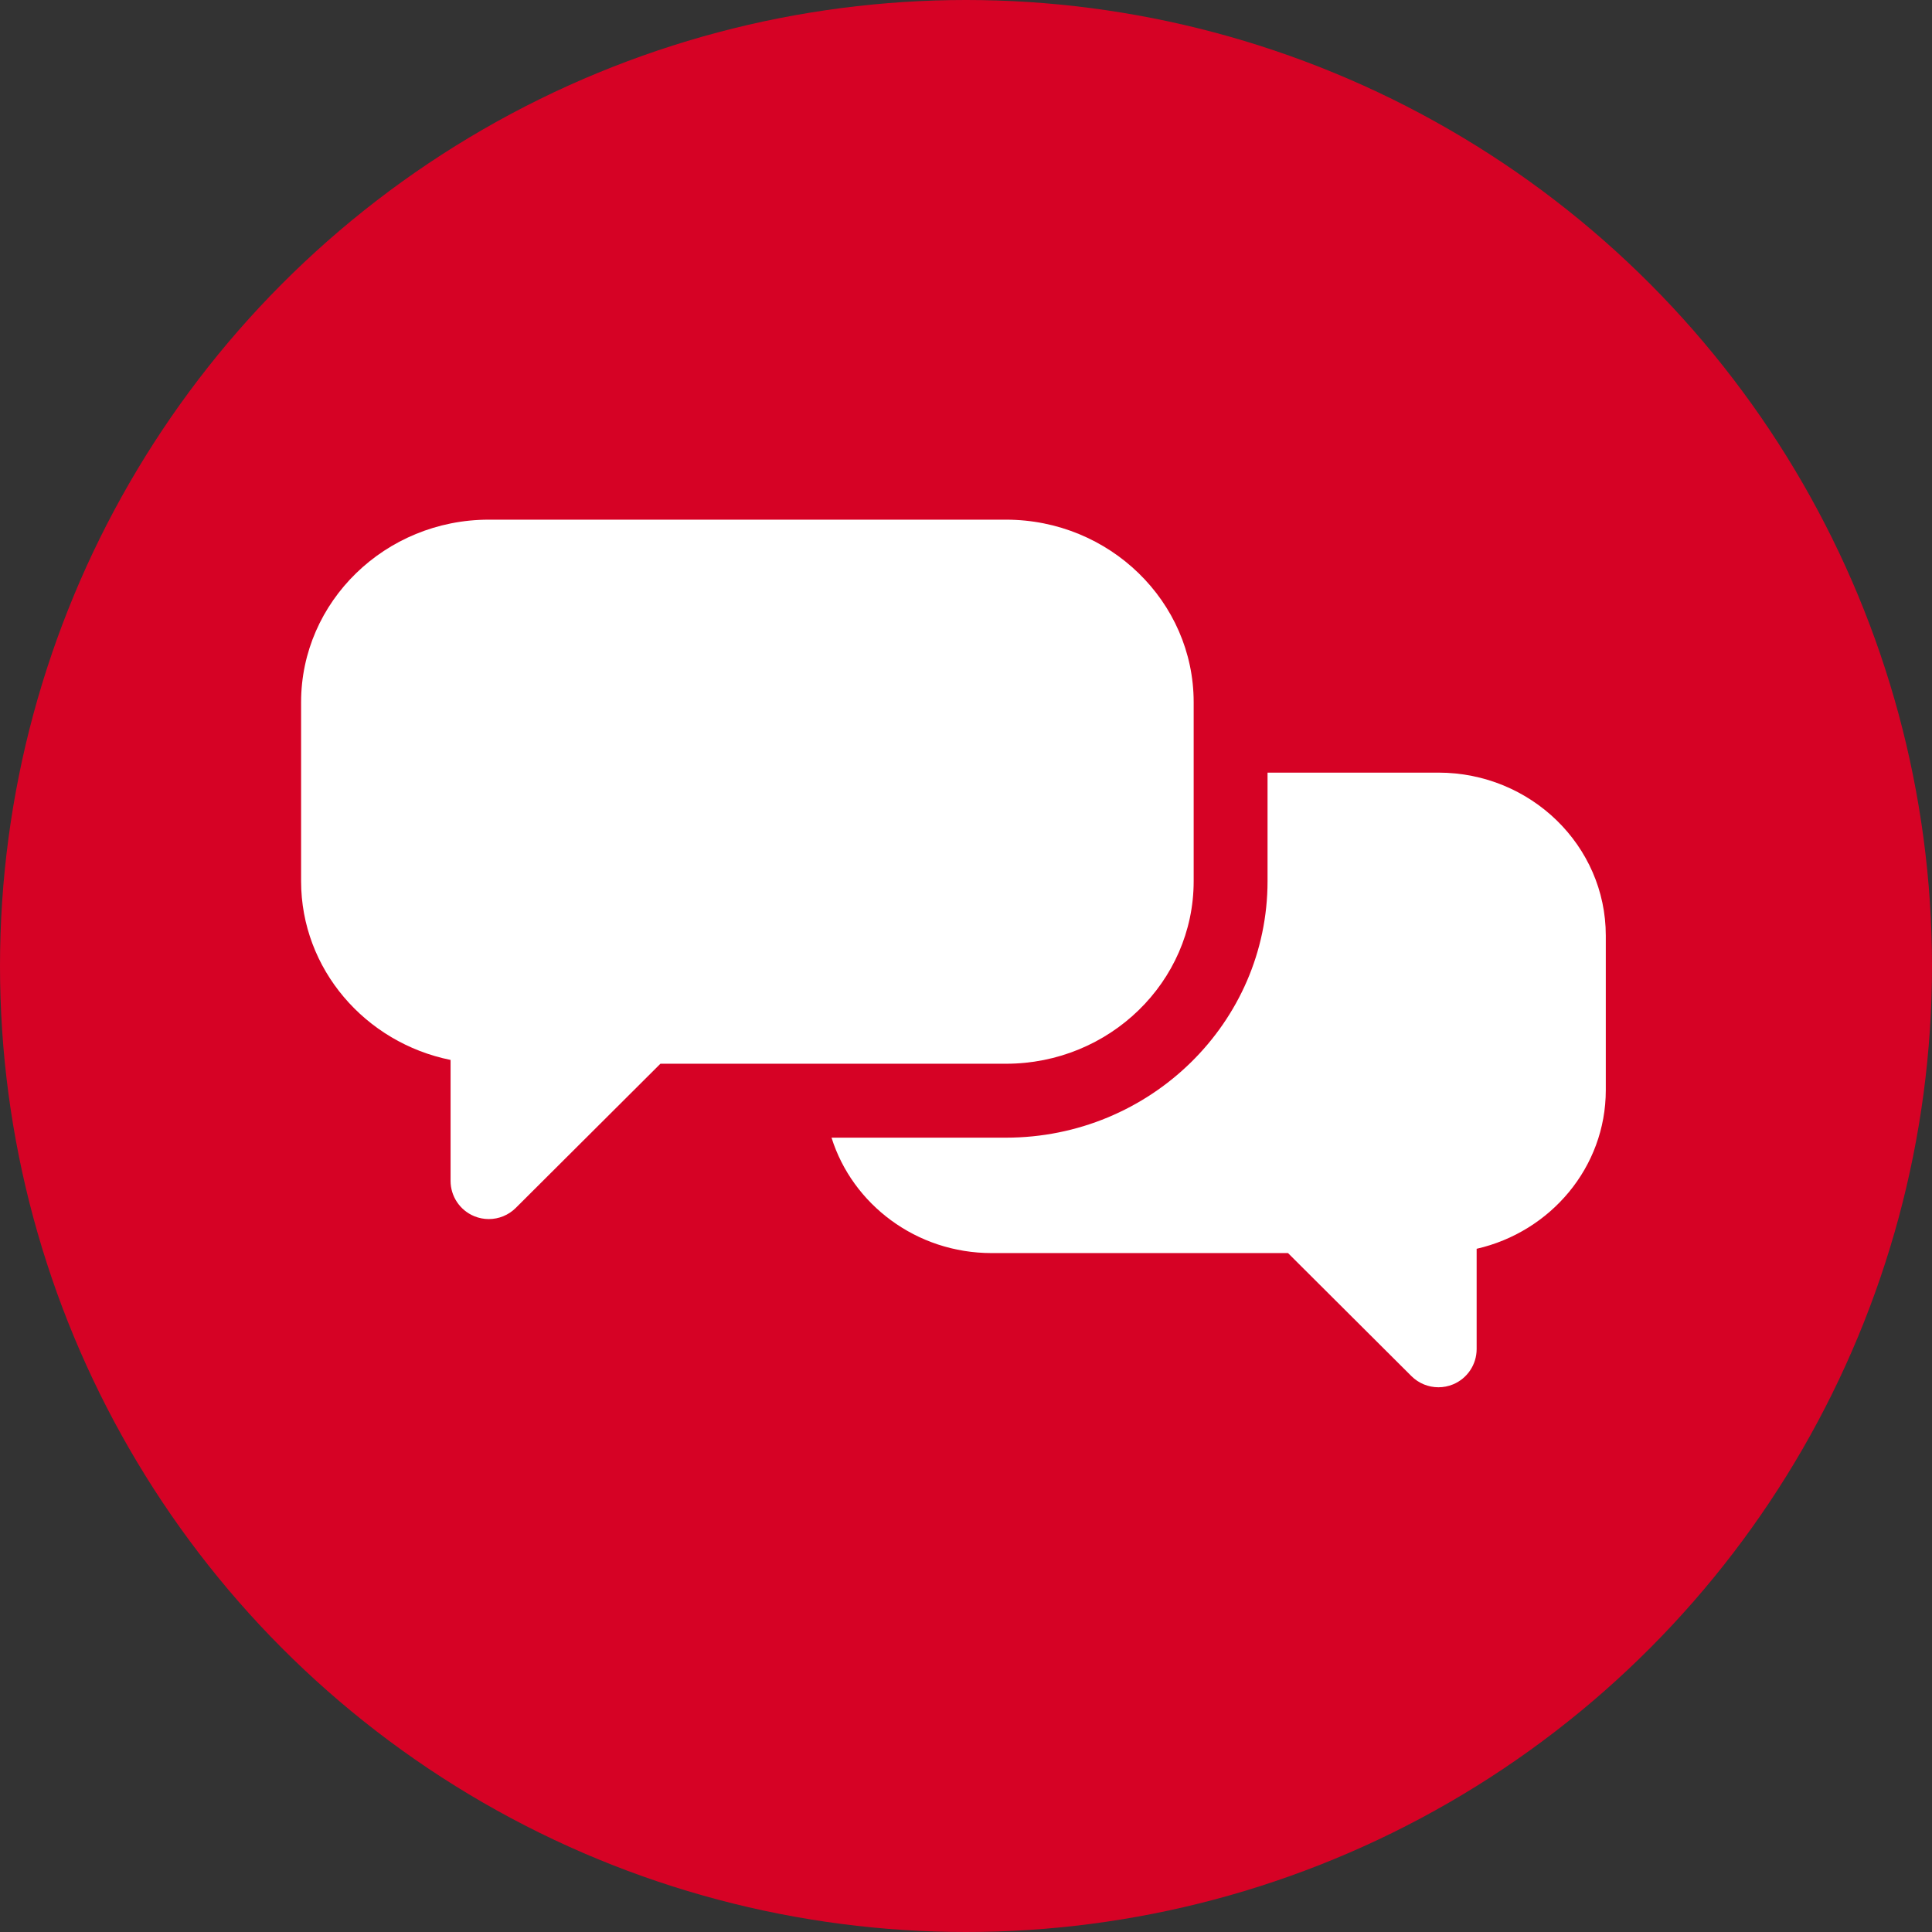
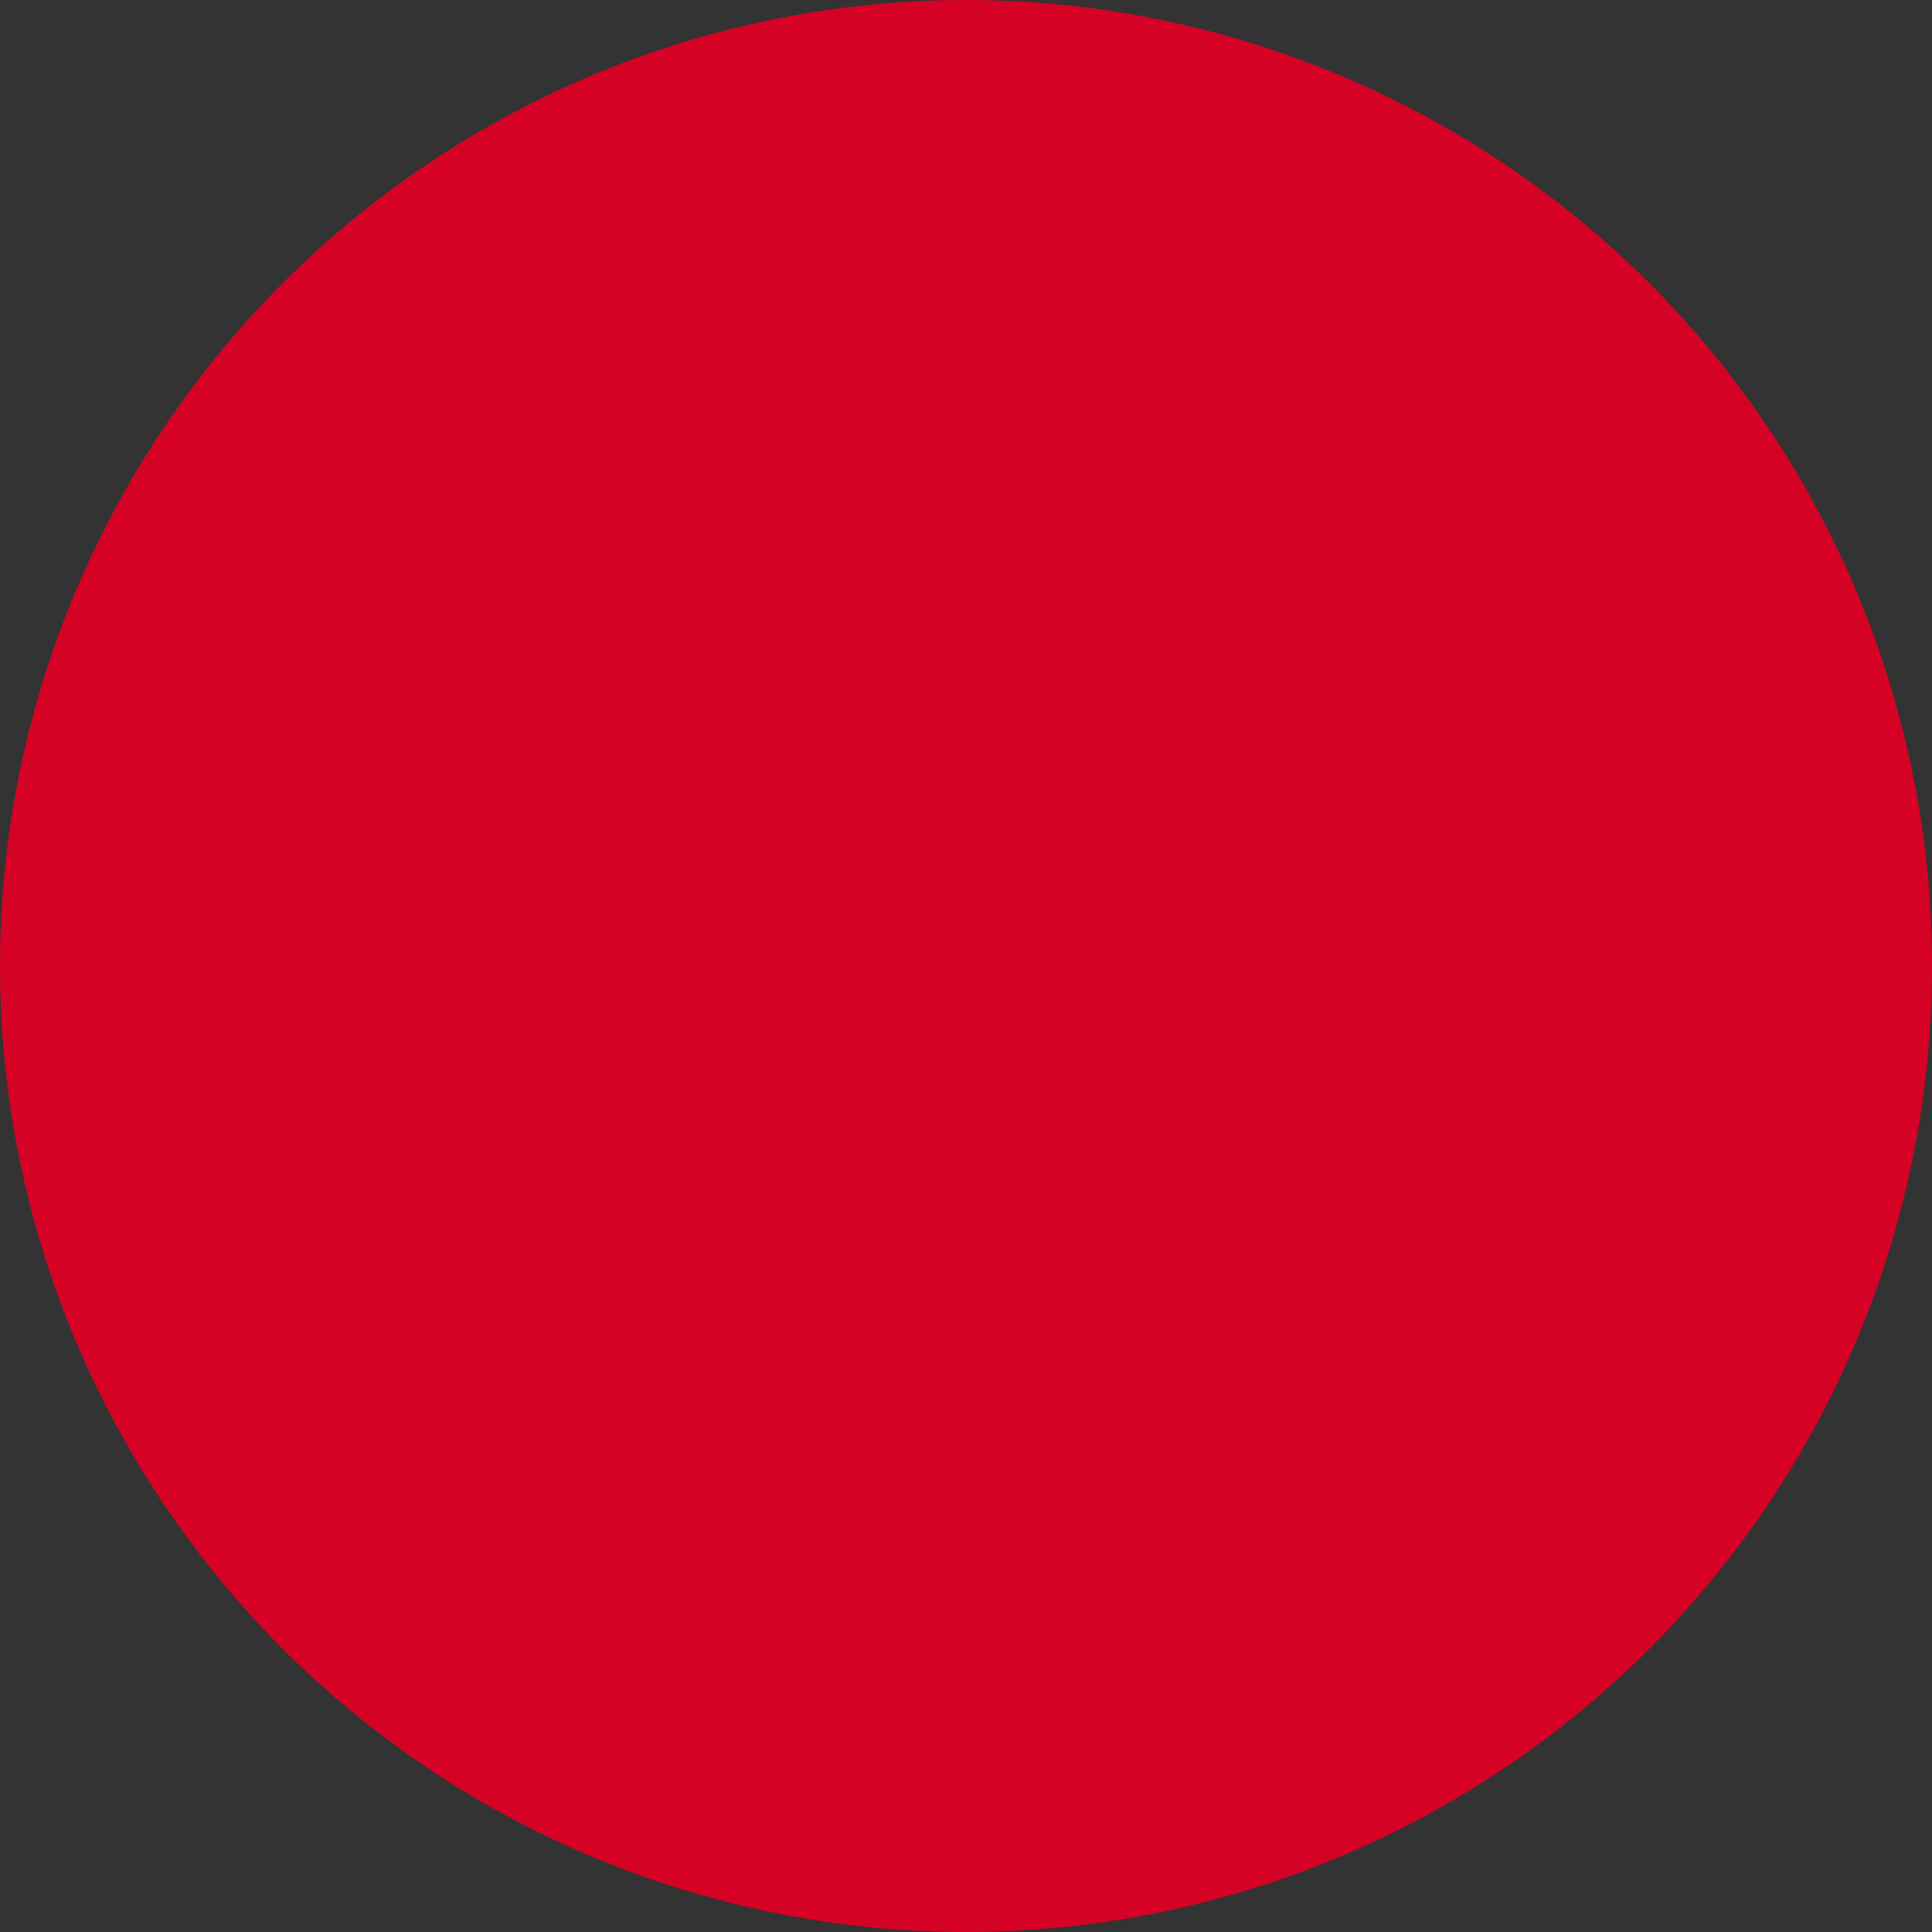
<svg xmlns="http://www.w3.org/2000/svg" width="400" height="400" viewBox="0 0 400 400" fill="none">
  <rect x="0" y="0" width="400" height="400" fill="#333333" stroke="none" />
  <circle cx="200" cy="200" r="200" fill="#D60225" />
  <g clip-path="url(#clip0_5523_16983)">
    <path d="M297.81 159.964H262.431V182.446C262.431 211.723 238.133 235.541 208.267 235.541H172.159C176.494 249.357 189.711 259.437 205.304 259.437H266.668L292.223 284.911C293.736 286.419 295.756 287.221 297.812 287.22C298.834 287.22 299.864 287.023 300.844 286.616C303.799 285.39 305.724 282.505 305.724 279.306V258.549C321.03 255.055 332.462 241.657 332.462 225.707V193.692C332.462 175.095 316.917 159.964 297.81 159.964Z" fill="white" />
-     <path d="M208.273 220.236C229.702 220.236 247.136 203.282 247.136 182.442V145.385C247.136 124.545 229.702 107.591 208.273 107.591H101.2C79.771 107.591 62.338 124.545 62.338 145.385V182.442C62.338 200.645 75.64 215.884 93.286 219.448V244.482C93.286 247.681 95.211 250.564 98.166 251.791C99.147 252.198 100.177 252.396 101.199 252.396C103.254 252.396 105.274 251.595 106.787 250.086L136.732 220.236H208.273Z" fill="white" />
  </g>
  <defs>
    <clipPath id="clip0_5523_16983">
-       <rect width="270.13" height="270.13" fill="white" transform="translate(62.338 62.338)" />
-     </clipPath>
+       </clipPath>
  </defs>
</svg>